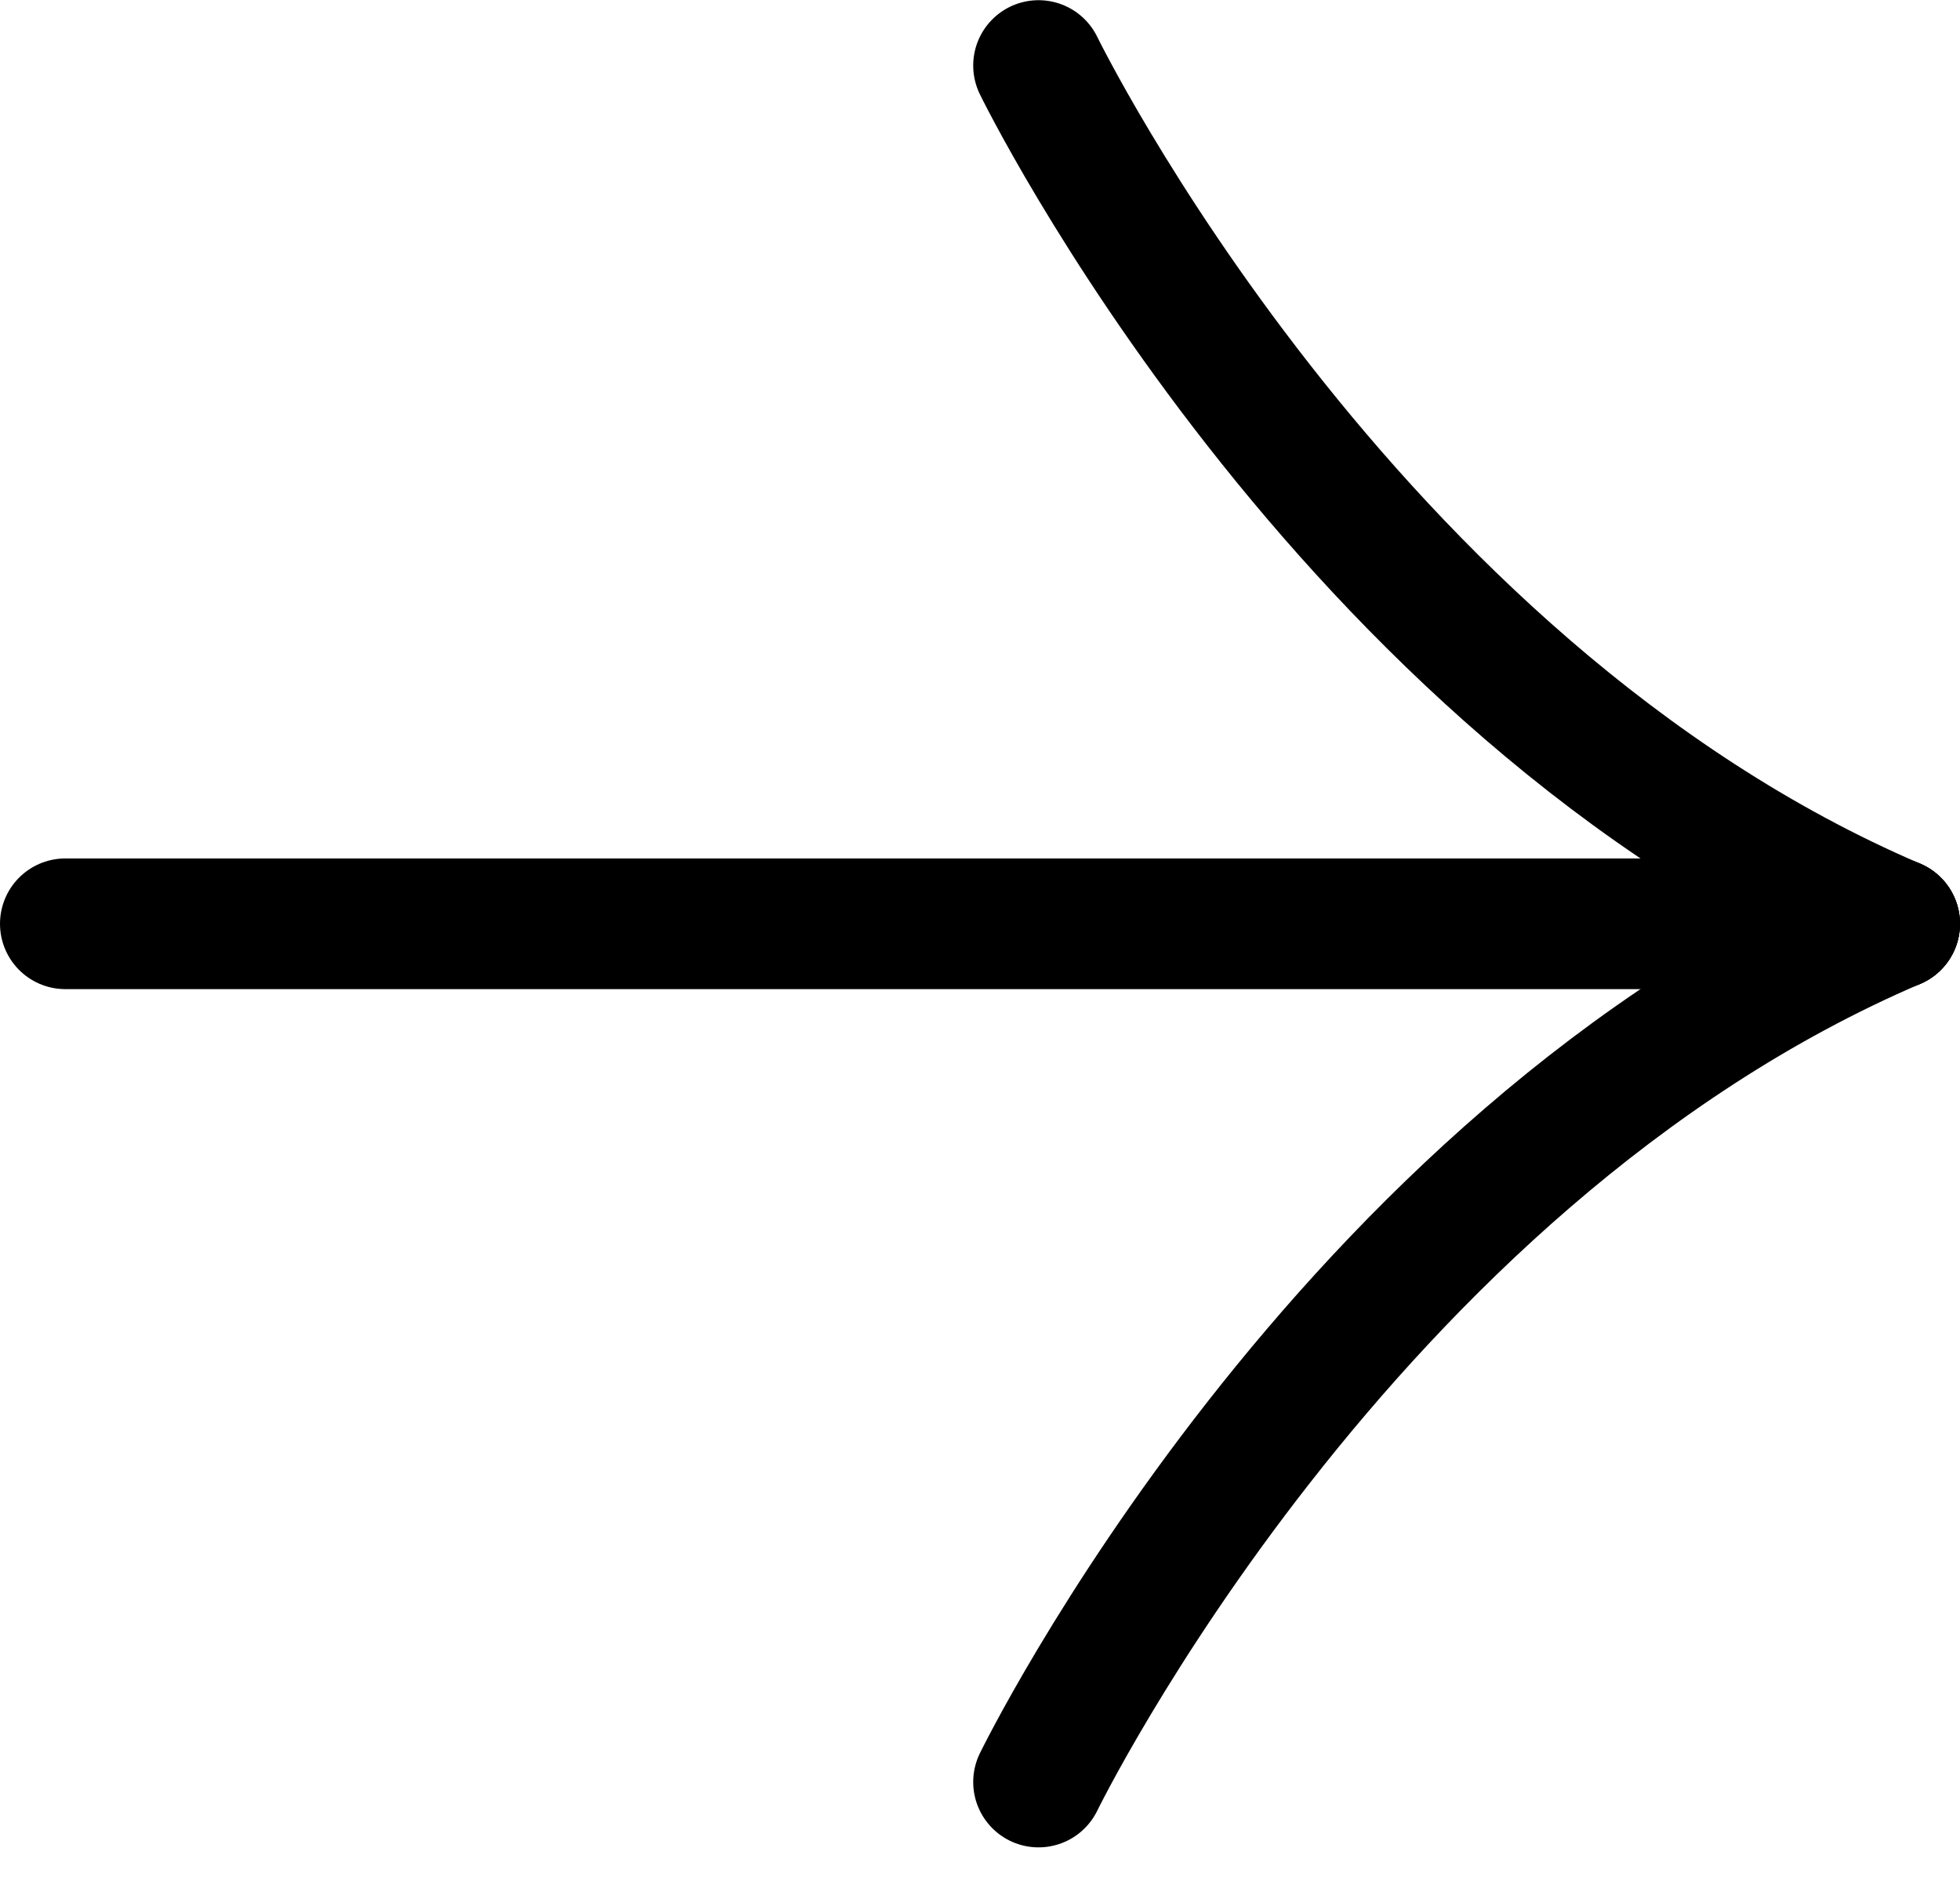
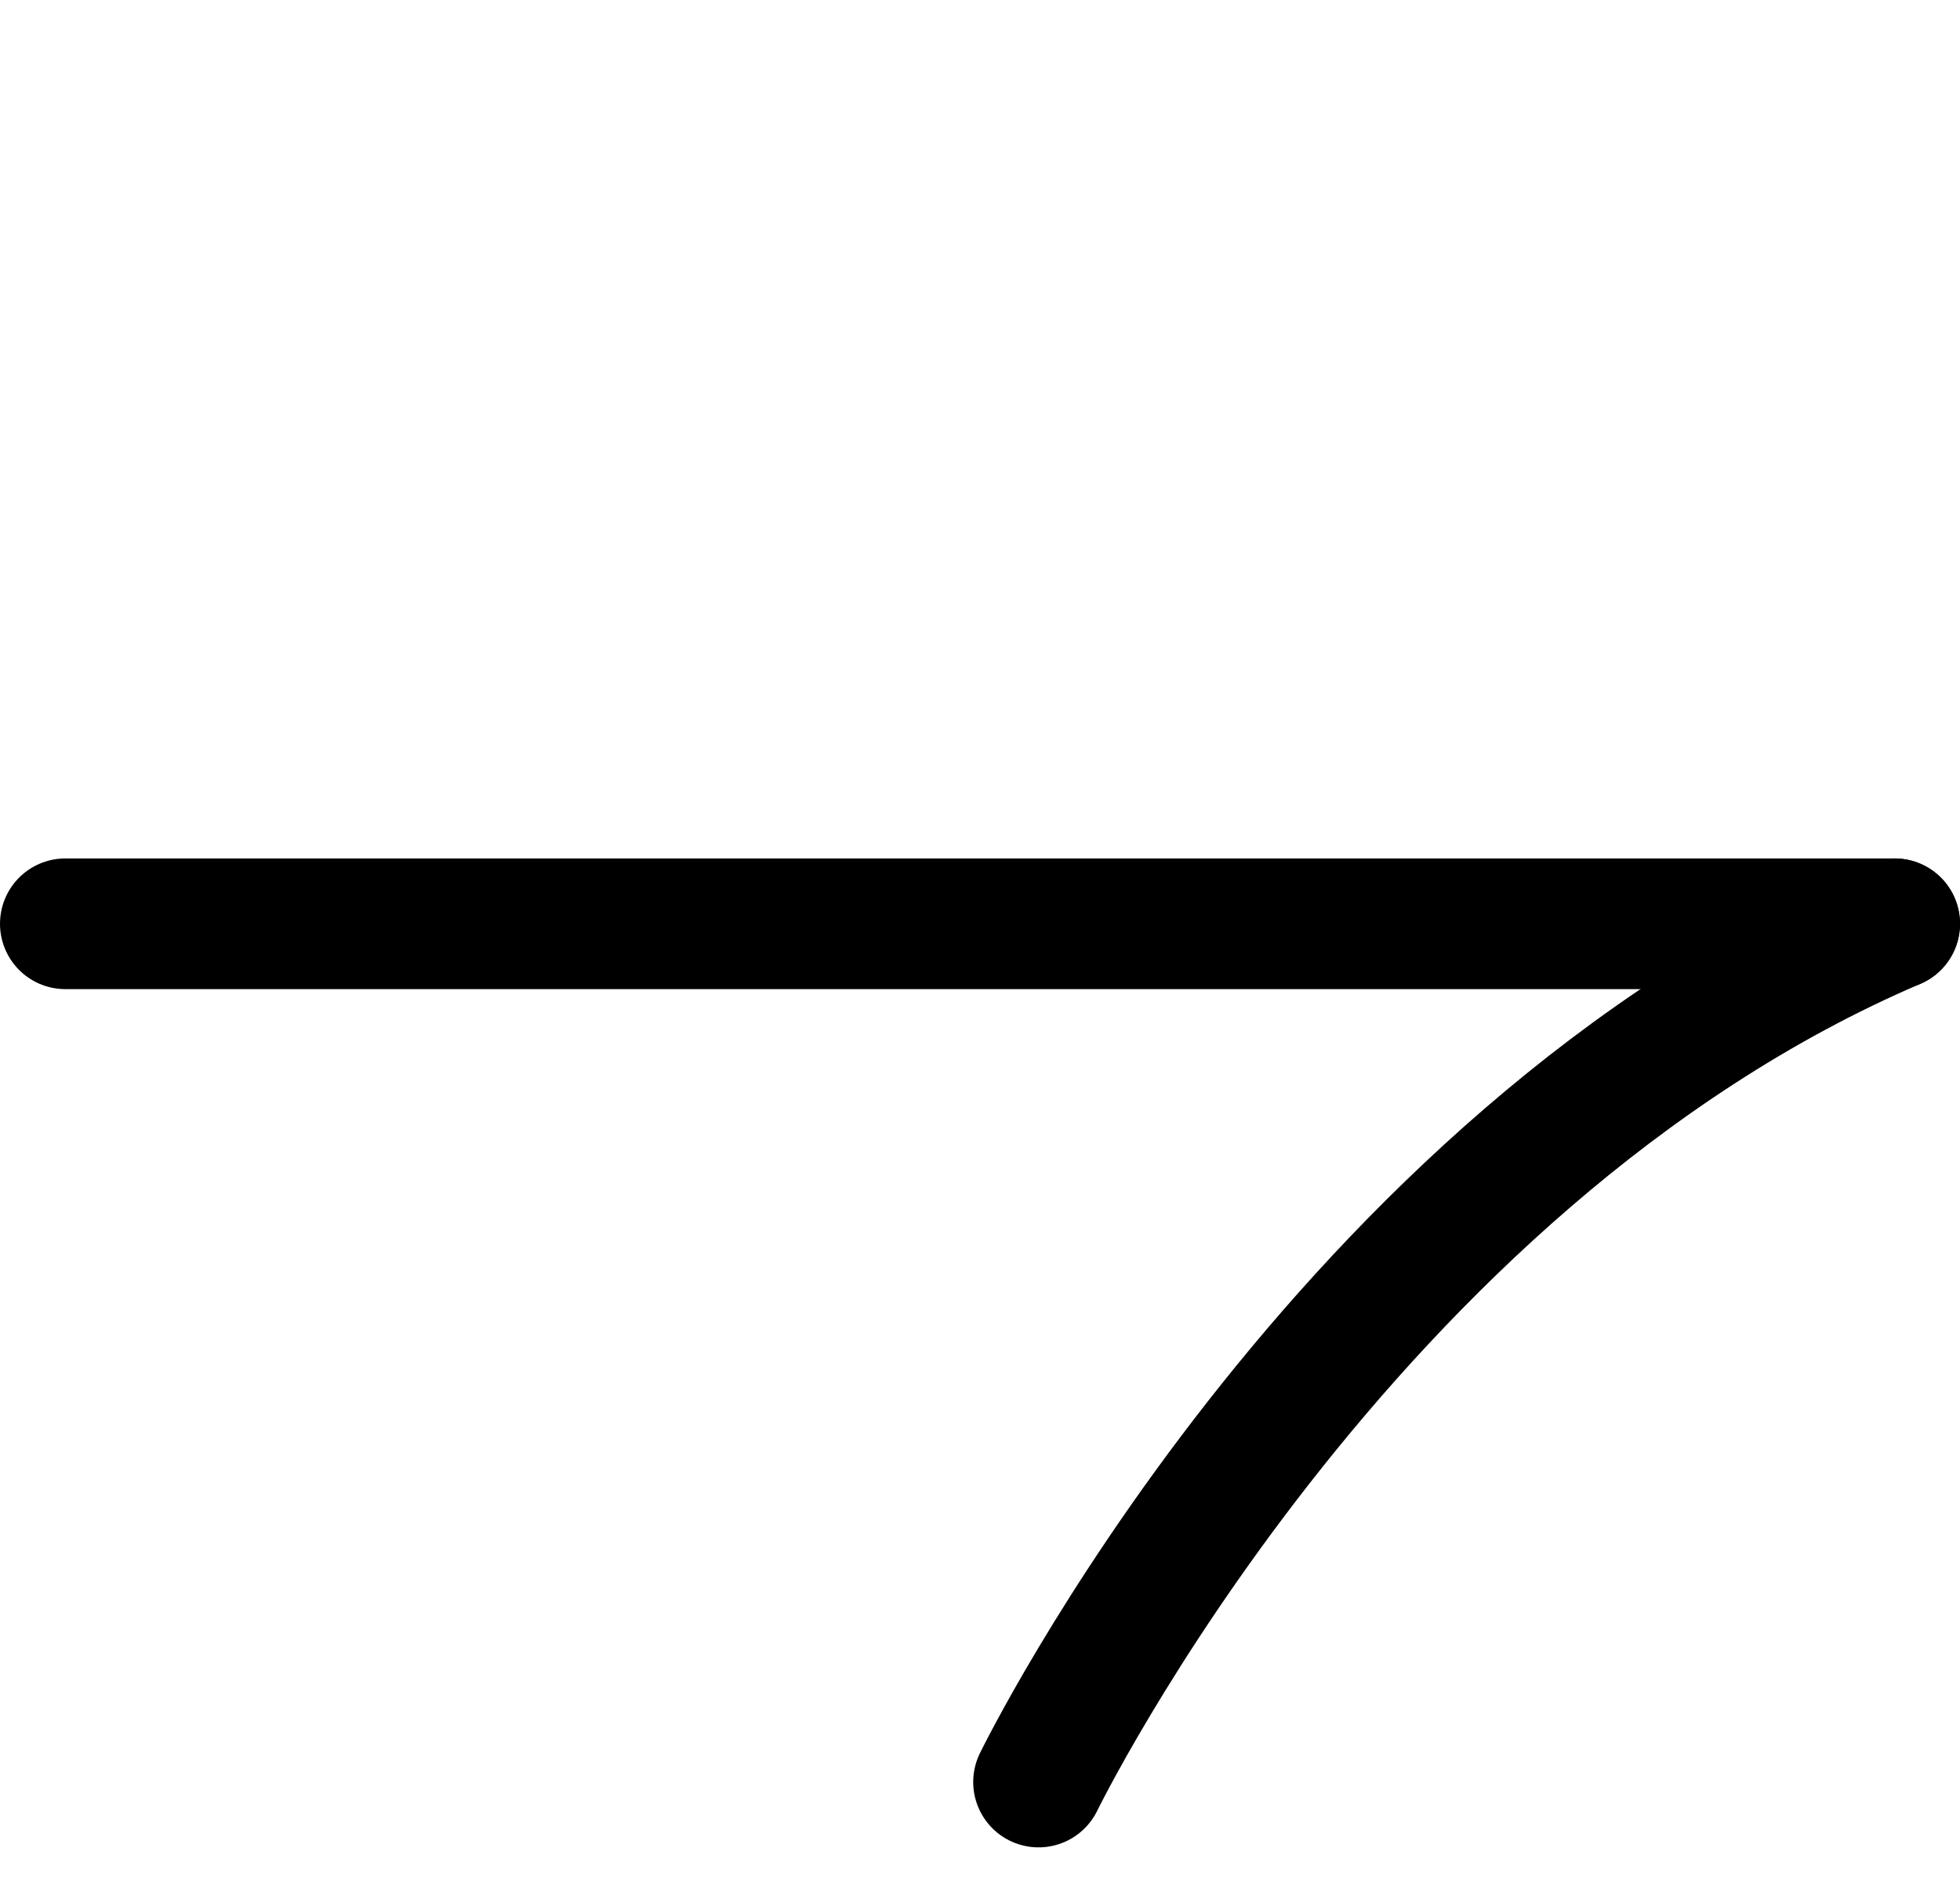
<svg xmlns="http://www.w3.org/2000/svg" width="30" height="29" viewBox="0 0 30 29" fill="none">
  <path d="M1 14.139L29 14.139" stroke="black" stroke-width="2" stroke-linecap="round" stroke-linejoin="round" />
  <path d="M15.896 27.275C15.896 27.275 20.531 17.768 29 14.139" stroke="black" stroke-width="2" stroke-linecap="round" stroke-linejoin="round" />
-   <path d="M15.896 1.003C15.896 1.003 20.531 10.509 29 14.139" stroke="black" stroke-width="2" stroke-linecap="round" stroke-linejoin="round" />
</svg>